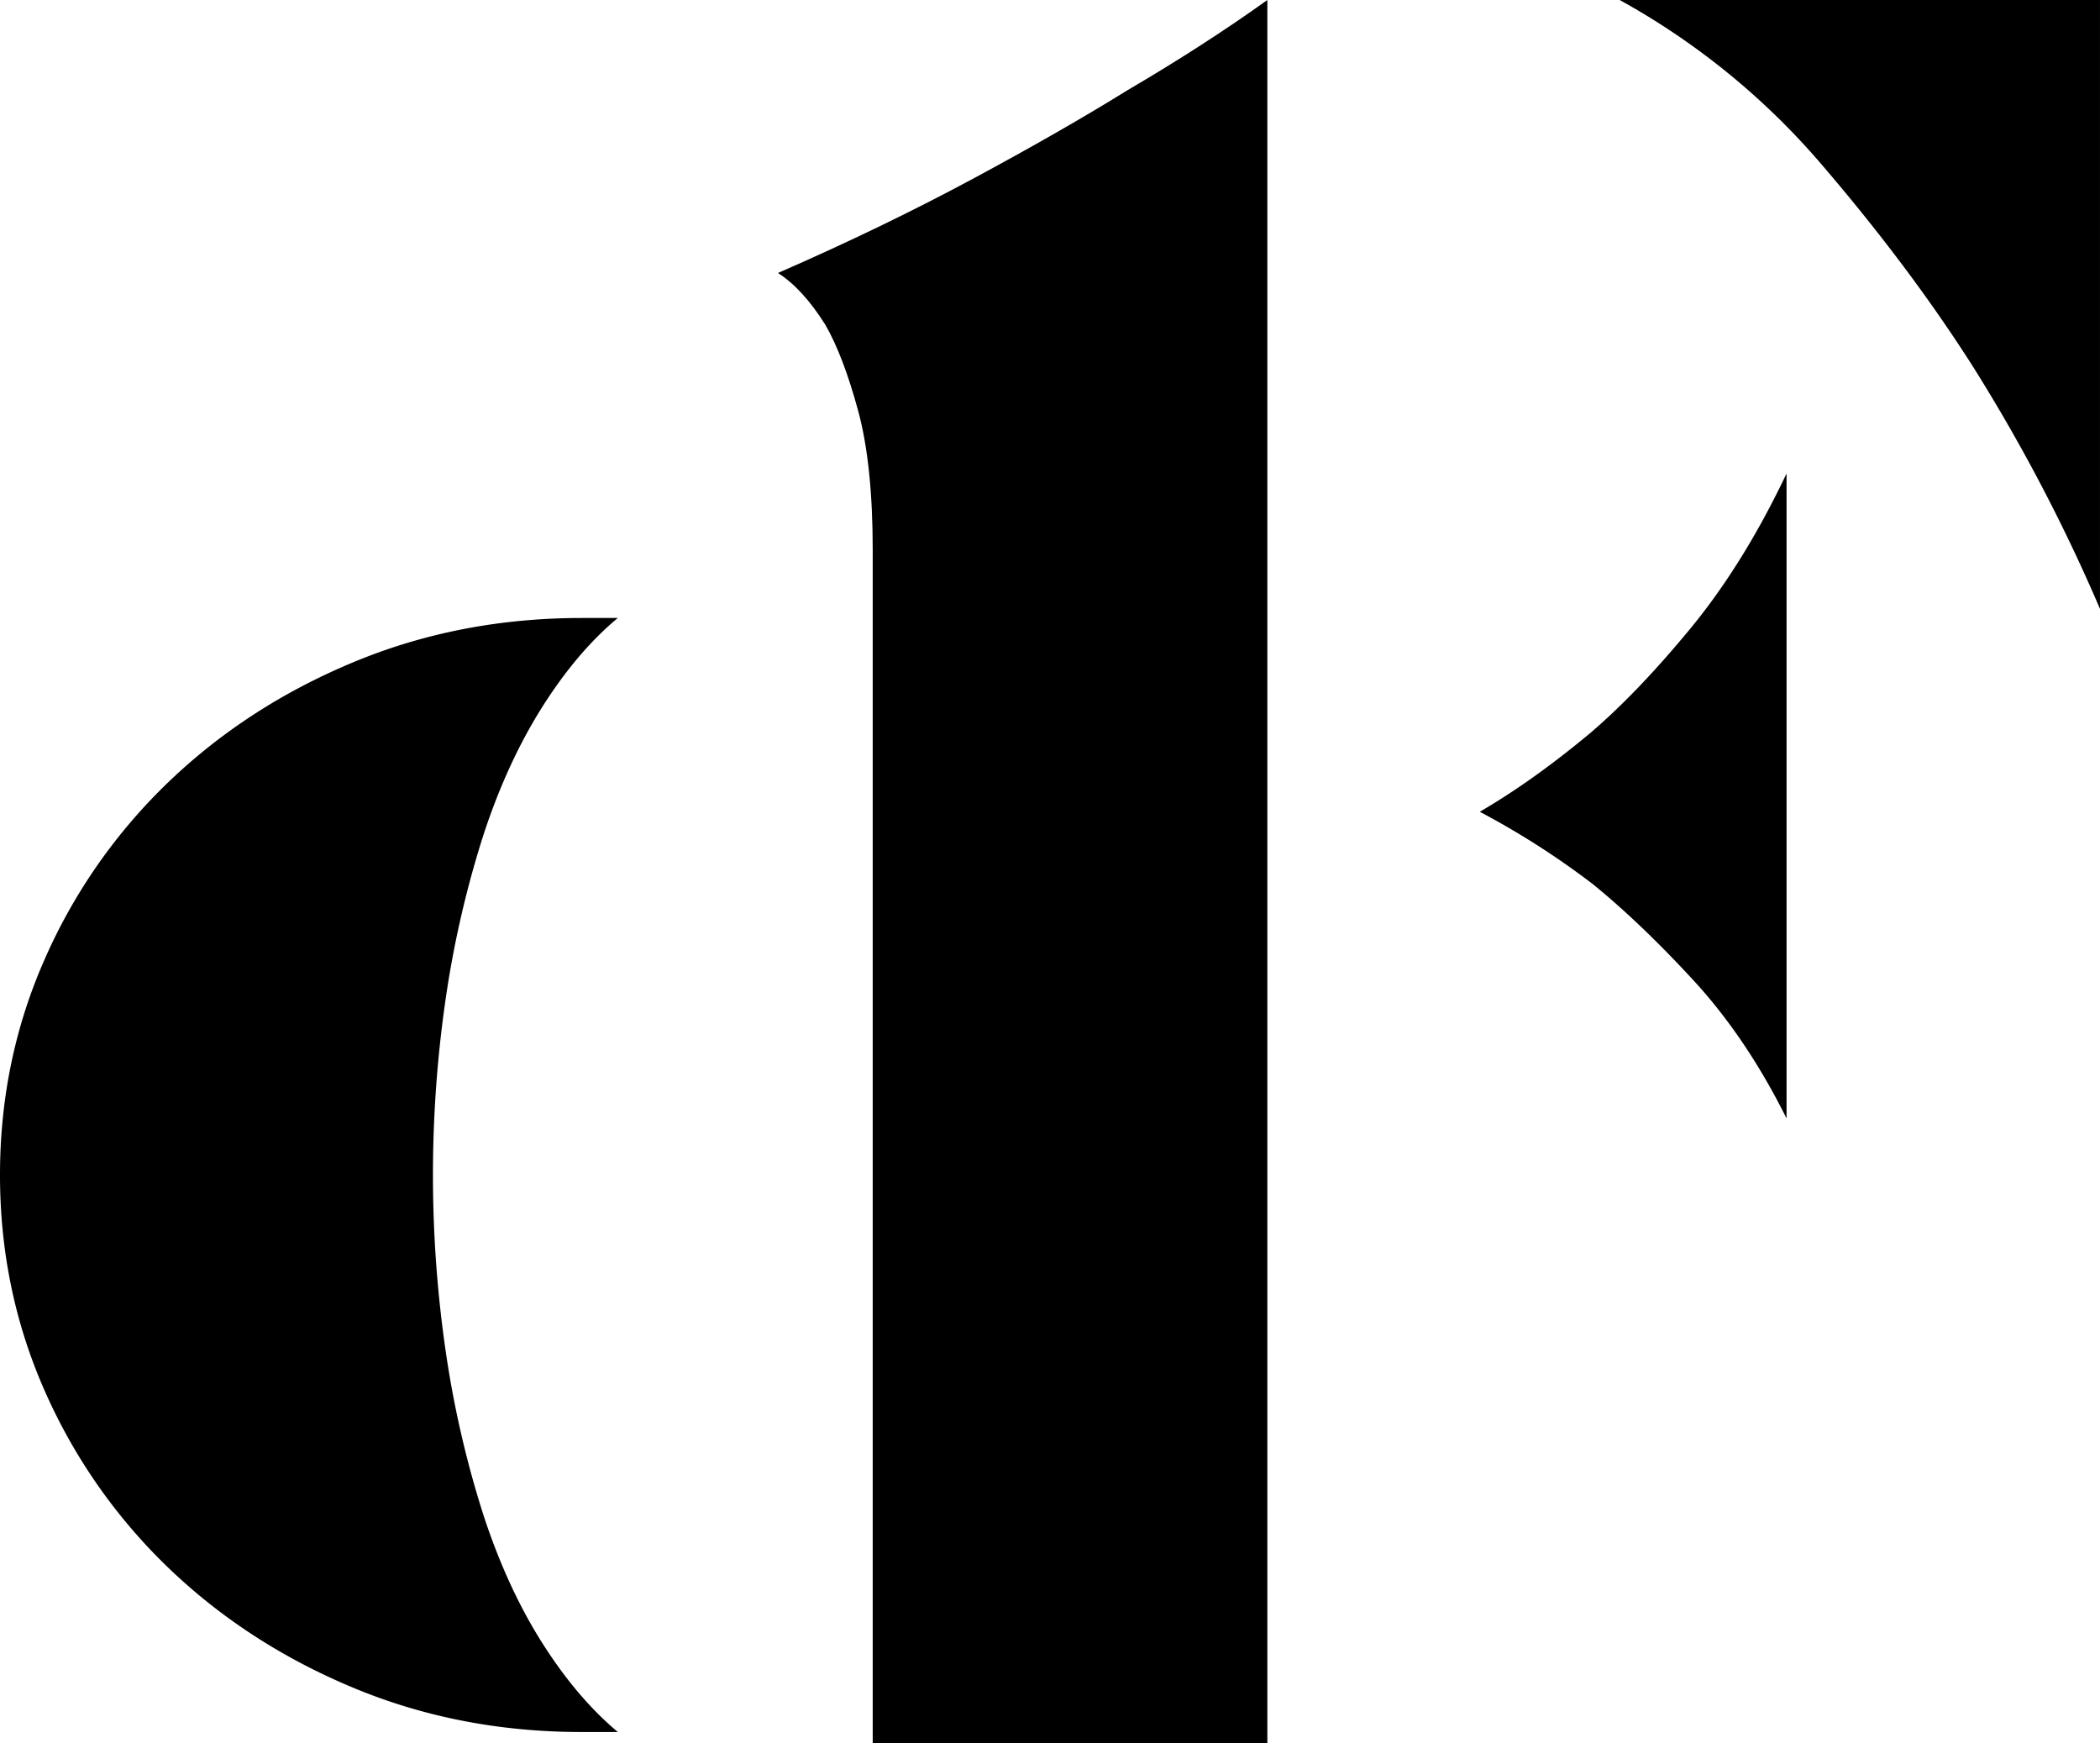
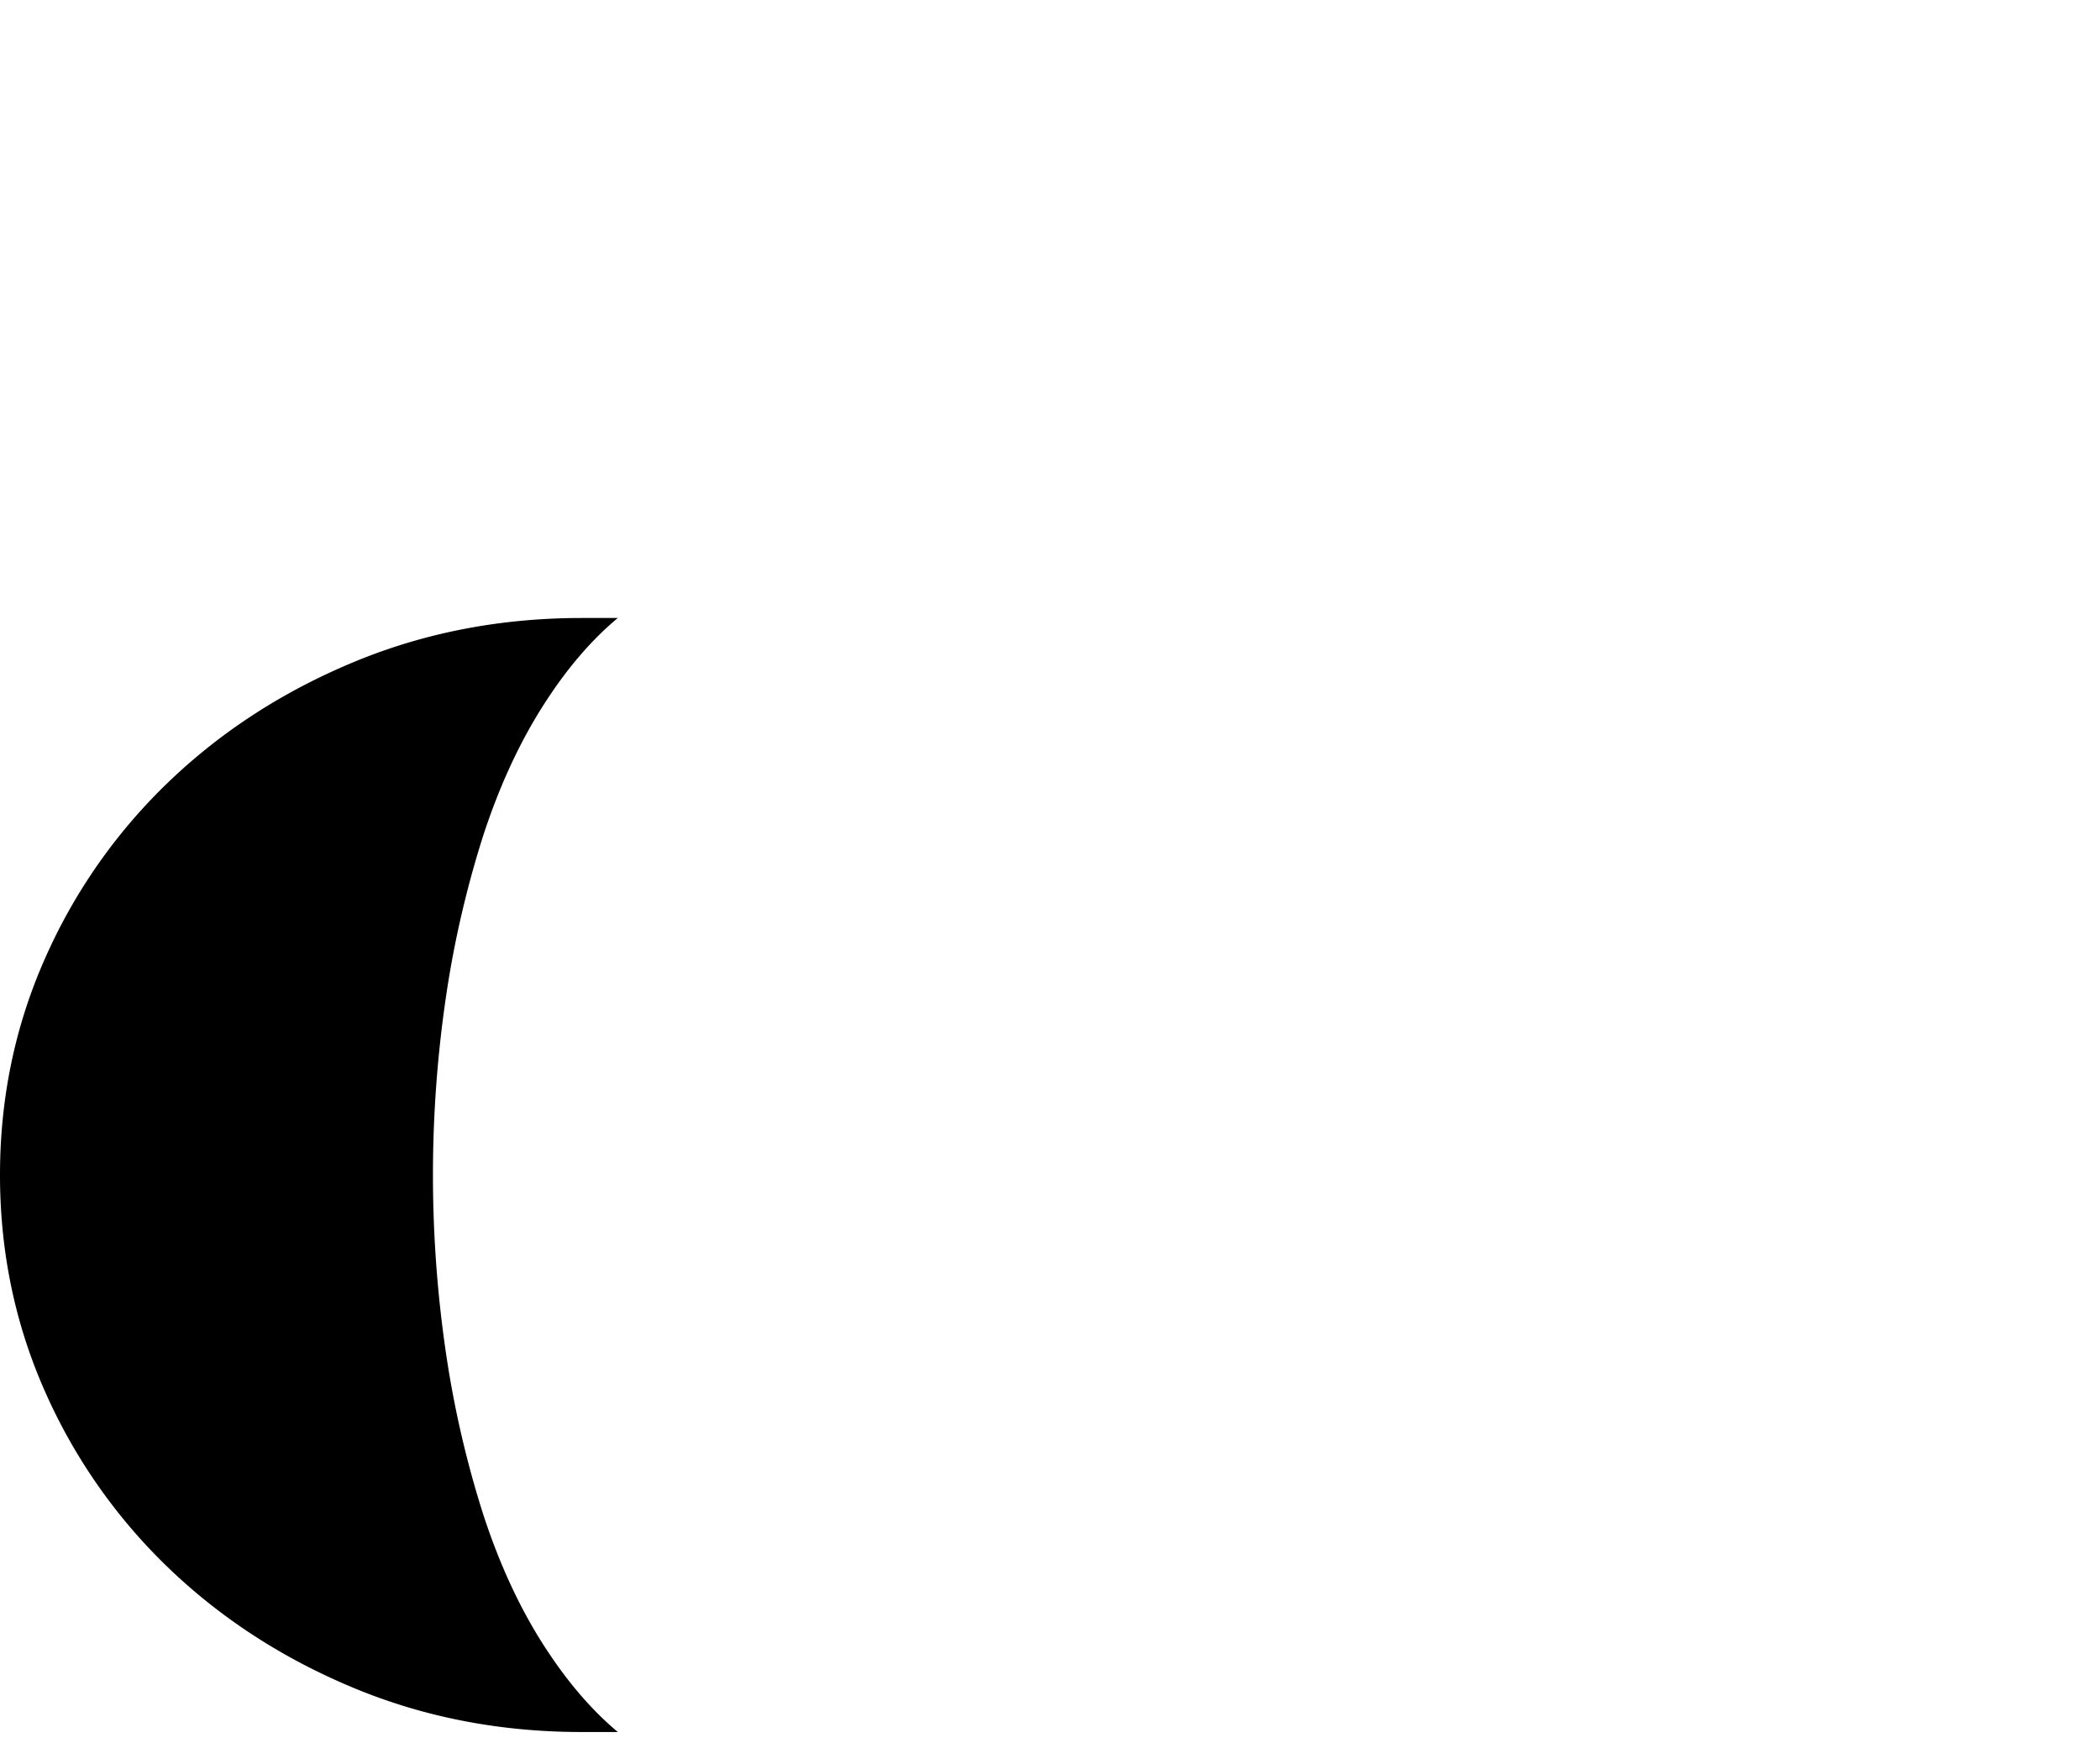
<svg xmlns="http://www.w3.org/2000/svg" viewBox="0 0 1061.17 880.91">
  <g id="Layer_2" data-name="Layer 2">
    <g id="Layer_1-2" data-name="Layer 1">
      <path d="M244.37,421.65q12-36.47,29.63-64.37t38.19-45H294q-61.59,0-115.13,22.22T85.44,394.89a280.09,280.09,0,0,0-62.71,89.47Q0,535.6,0,593.74T22.73,703.13a280.82,280.82,0,0,0,62.71,89.46q39.91,38.19,93.42,60.41T294,875.22h18.2c-13.66-11.43-26.39-26.39-38.19-45s-21.64-40.05-29.63-64.36a514.3,514.3,0,0,1-18.77-80.4,619.4,619.4,0,0,1,0-183.46A515,515,0,0,1,244.37,421.65Z" />
-       <path d="M491.12,90.61q-45.63,24.49-98,47.33,12.51,8,23.94,26.17c6.12,10.65,11.58,25.1,16.54,43.3S441,249.19,441,278.1V880.91H640.42V0q-31.93,22.88-70.7,45.6Q536.72,66.09,491.12,90.61Z" />
-       <path d="M803.64,370.37c-19.06,15.89-37.61,29.2-55.88,39.84a407.2,407.2,0,0,1,57,36.46q23.94,19.43,50.77,48.48t47.25,70V239.27q-21.68,45.63-48.4,78.1T803.64,370.37Z" />
-       <path d="M818.45,0A368.45,368.45,0,0,1,921,83.71q44.44,51.89,76.3,102.05a887,887,0,0,1,63.86,121.9V0Z" />
    </g>
  </g>
</svg>